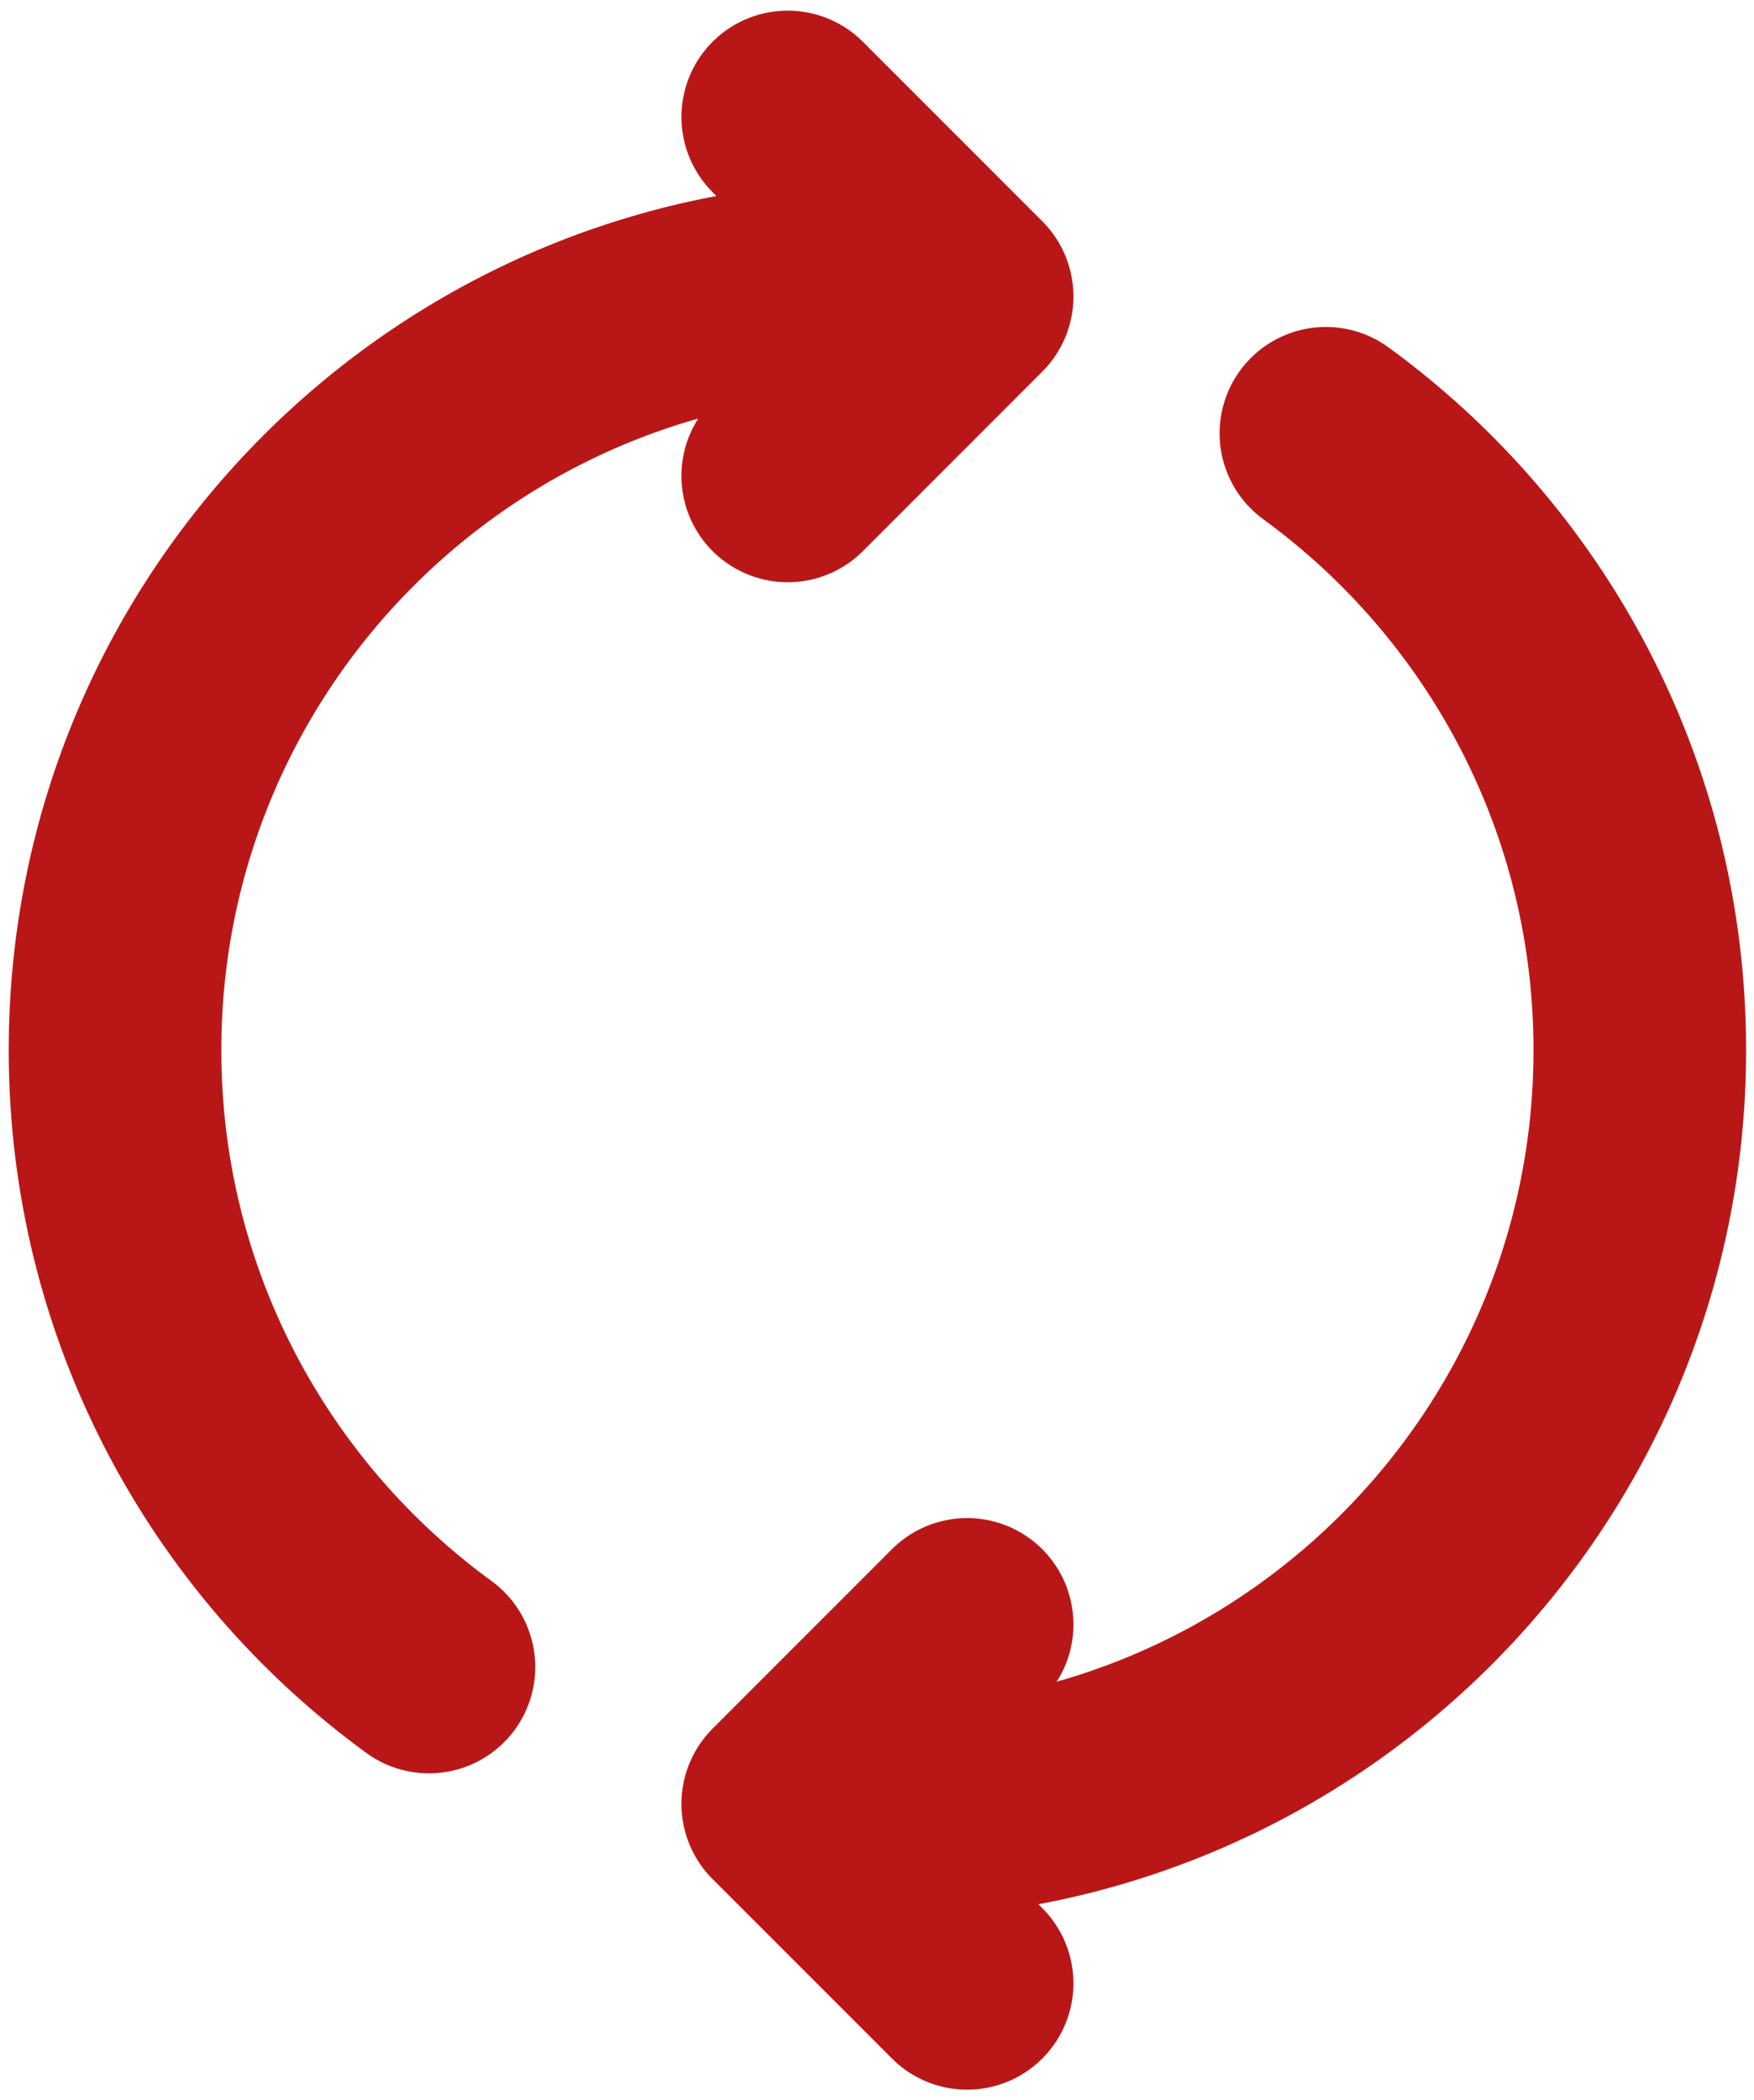
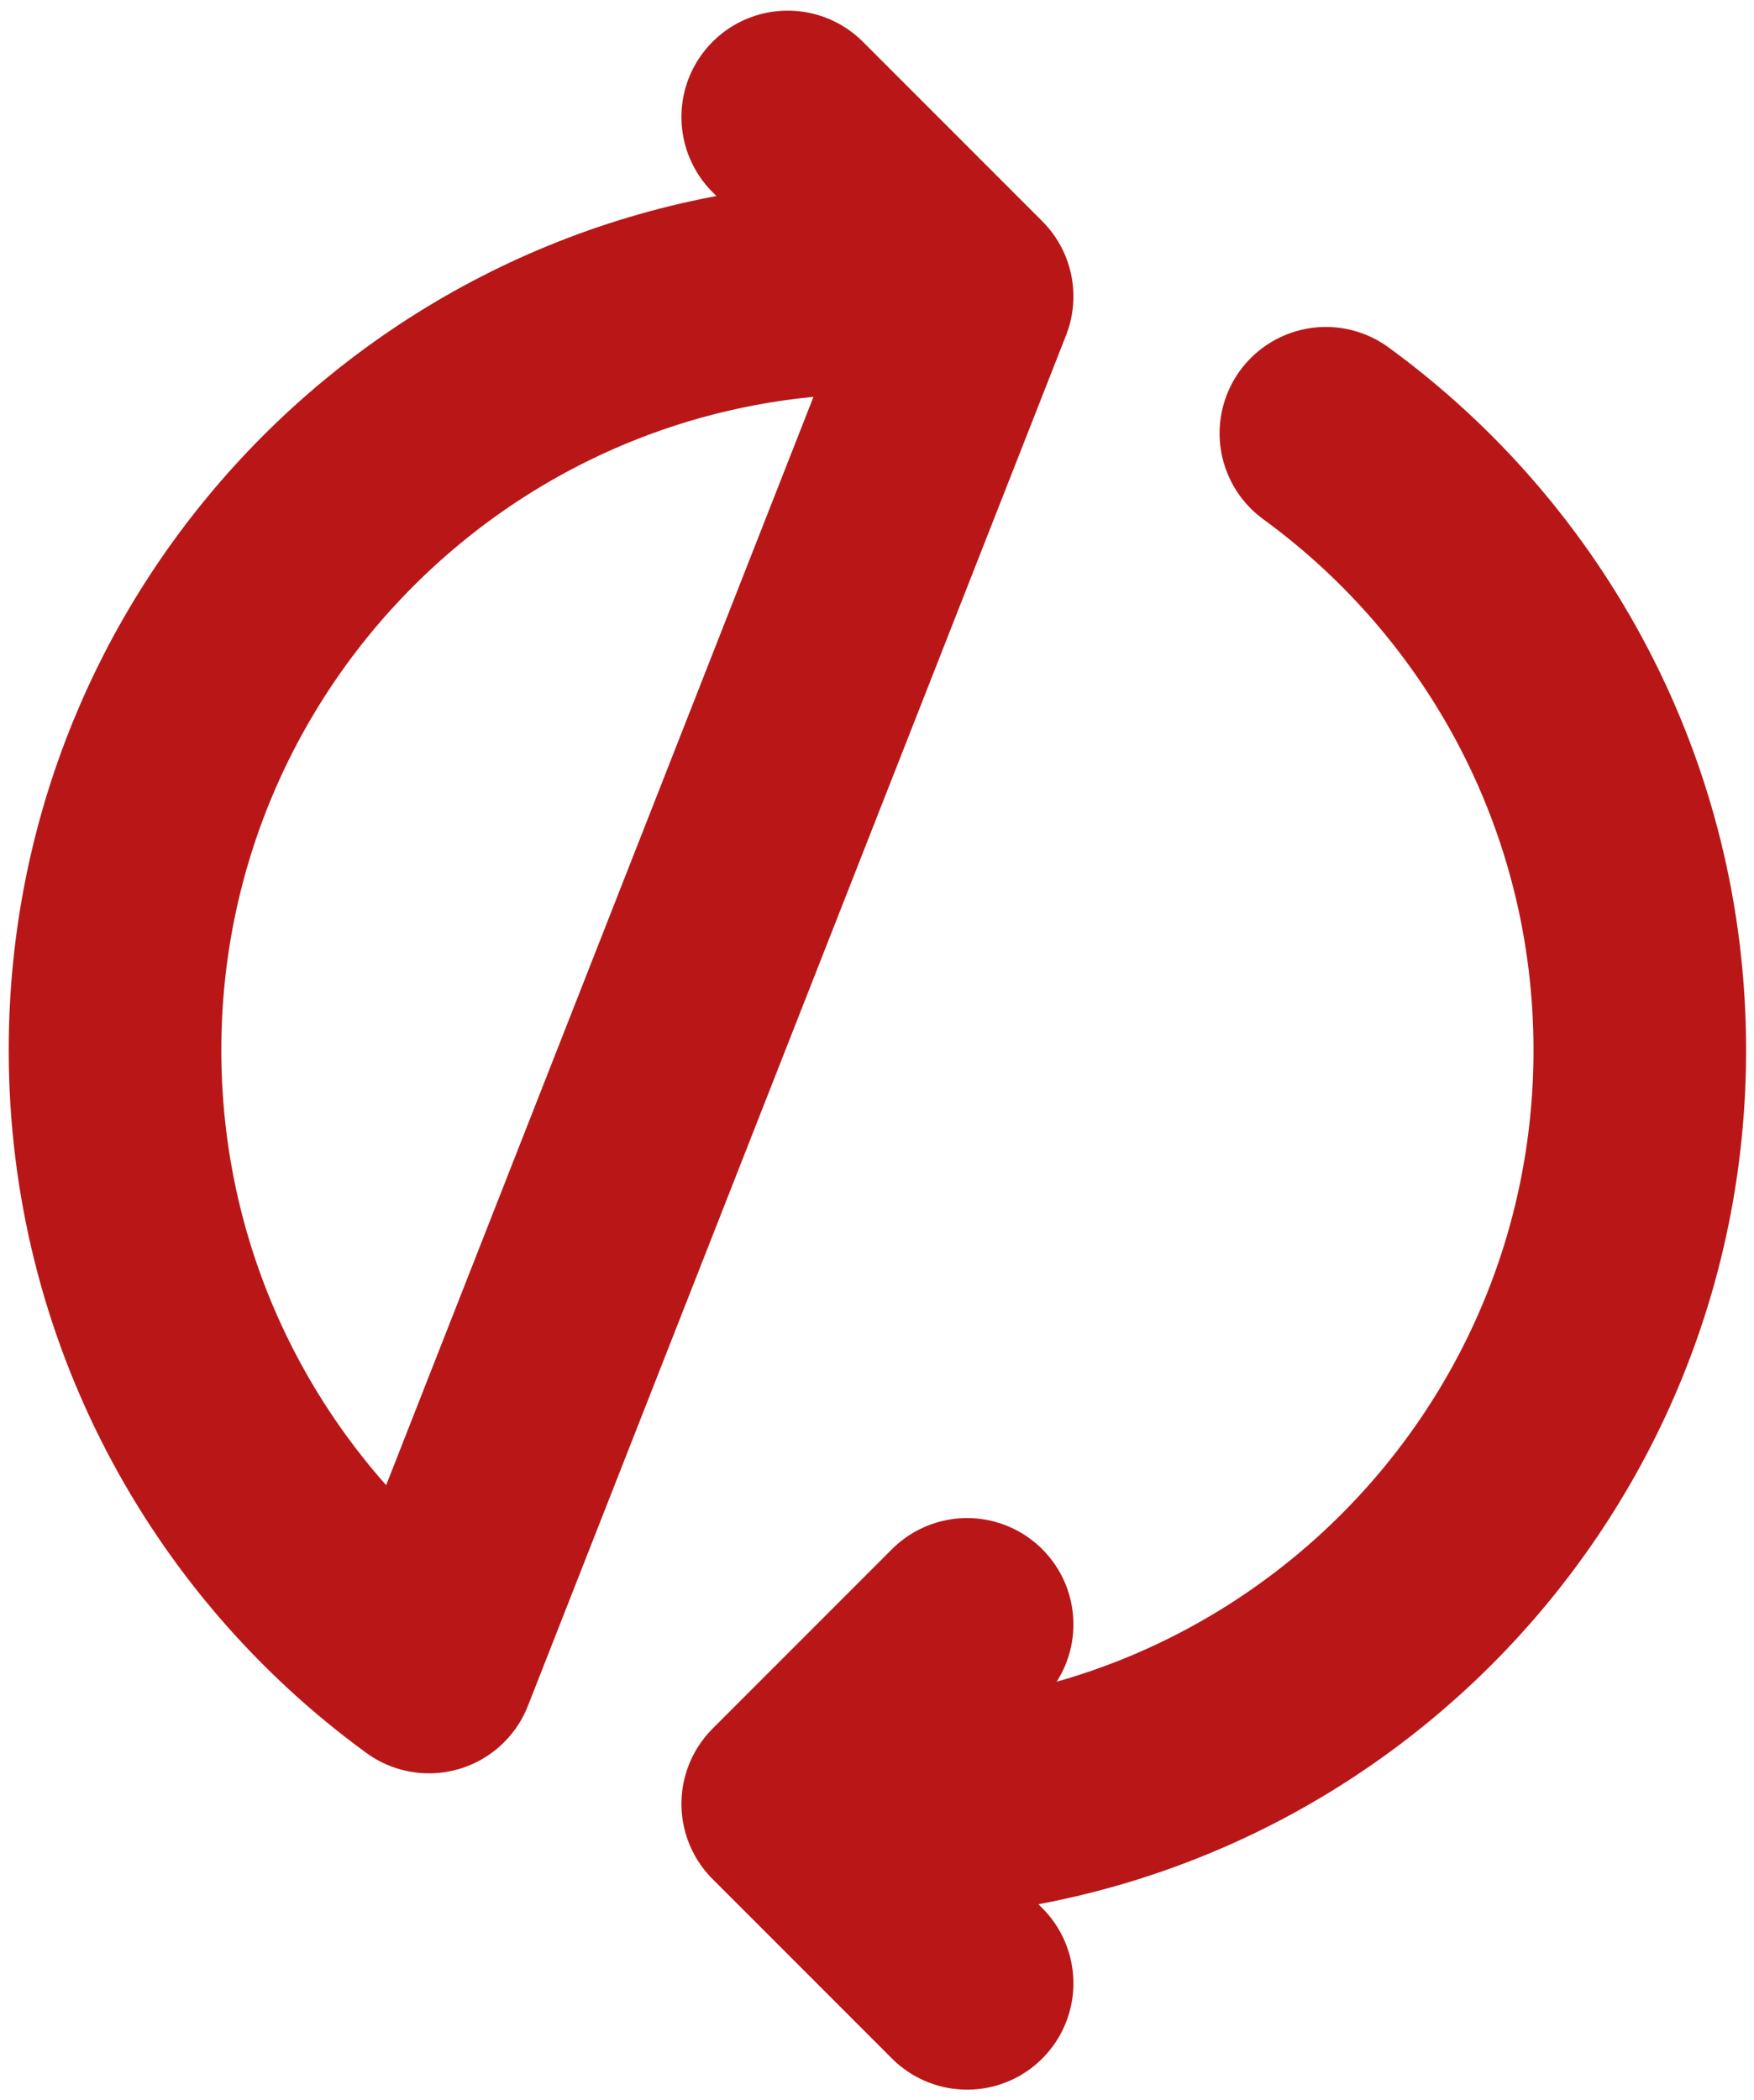
<svg xmlns="http://www.w3.org/2000/svg" width="66" height="79" viewBox="0 0 66 79" fill="none">
-   <path d="M33.016 68.187C48.859 68.187 61.703 55.344 61.703 39.5C61.703 29.964 57.05 21.514 49.891 16.298M36.391 74.6L29.641 67.85L36.391 61.1M33.016 10.812C17.172 10.812 4.328 23.656 4.328 39.5C4.328 49.036 8.981 57.486 16.141 62.702M29.641 17.9L36.391 11.15L29.641 4.4" stroke="#B91717" stroke-width="8" stroke-linecap="round" stroke-linejoin="round" />
+   <path d="M33.016 68.187C48.859 68.187 61.703 55.344 61.703 39.5C61.703 29.964 57.05 21.514 49.891 16.298M36.391 74.6L29.641 67.85L36.391 61.1M33.016 10.812C17.172 10.812 4.328 23.656 4.328 39.5C4.328 49.036 8.981 57.486 16.141 62.702L36.391 11.15L29.641 4.4" stroke="#B91717" stroke-width="8" stroke-linecap="round" stroke-linejoin="round" />
</svg>